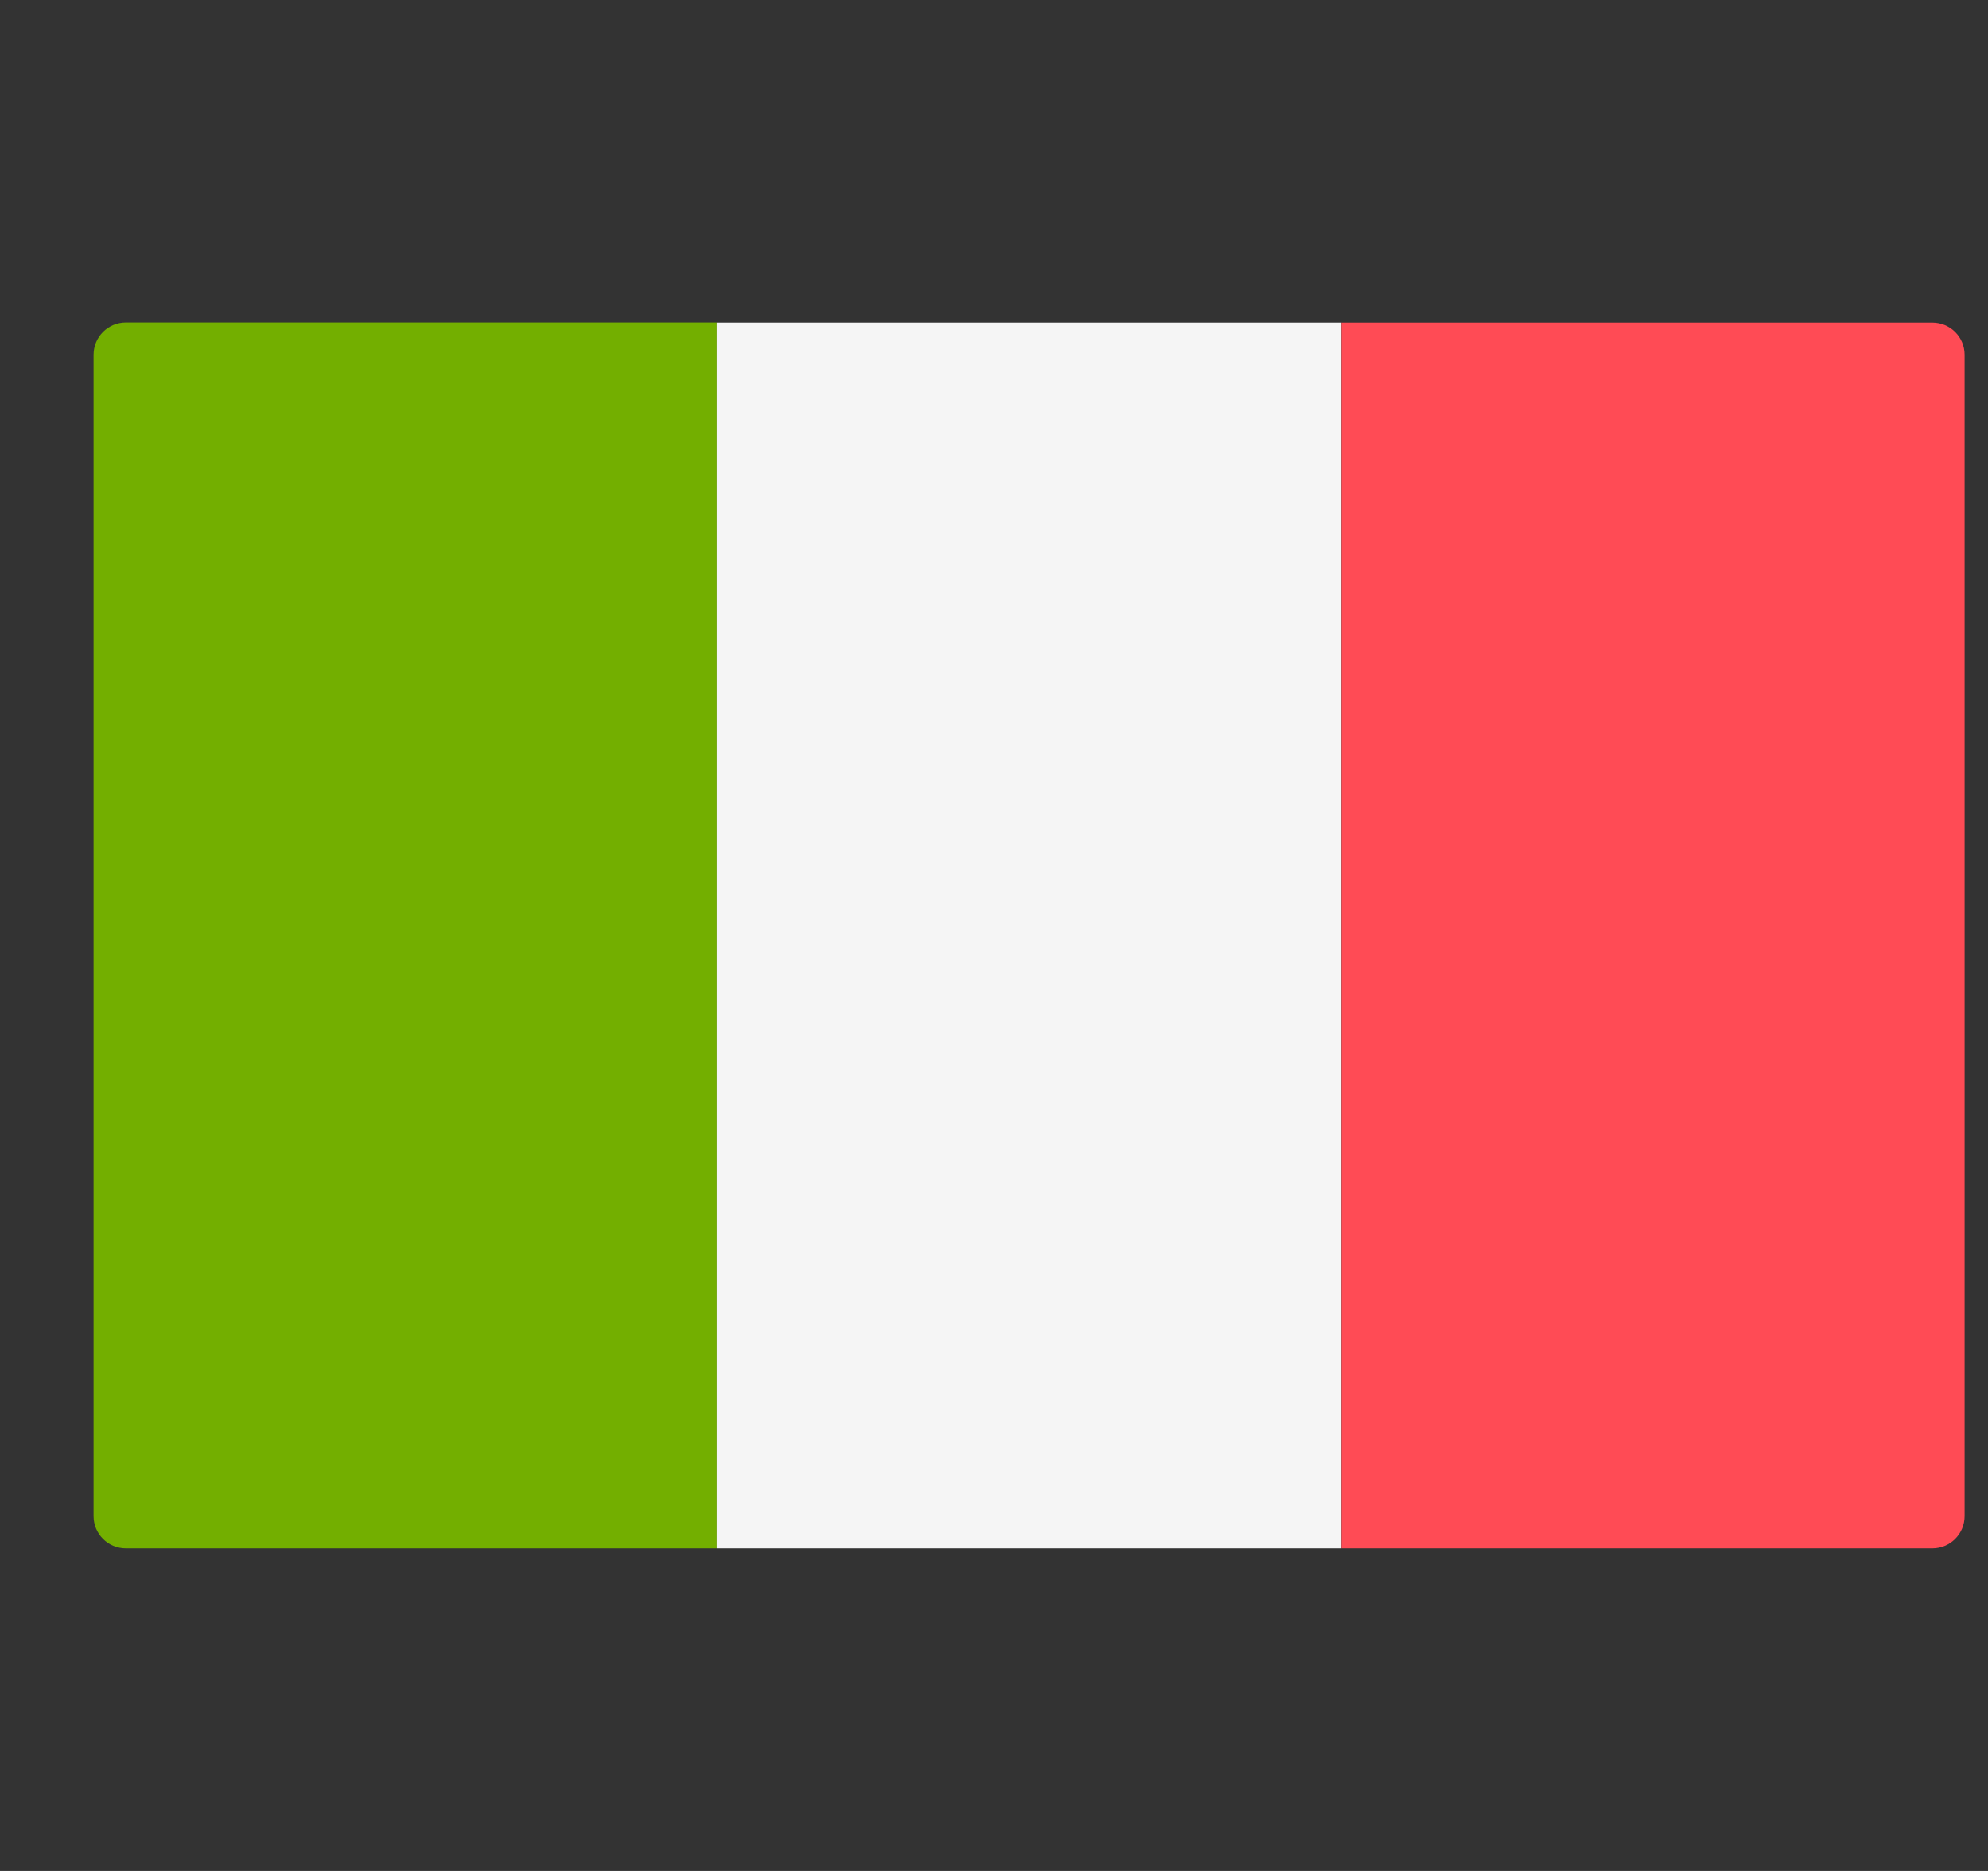
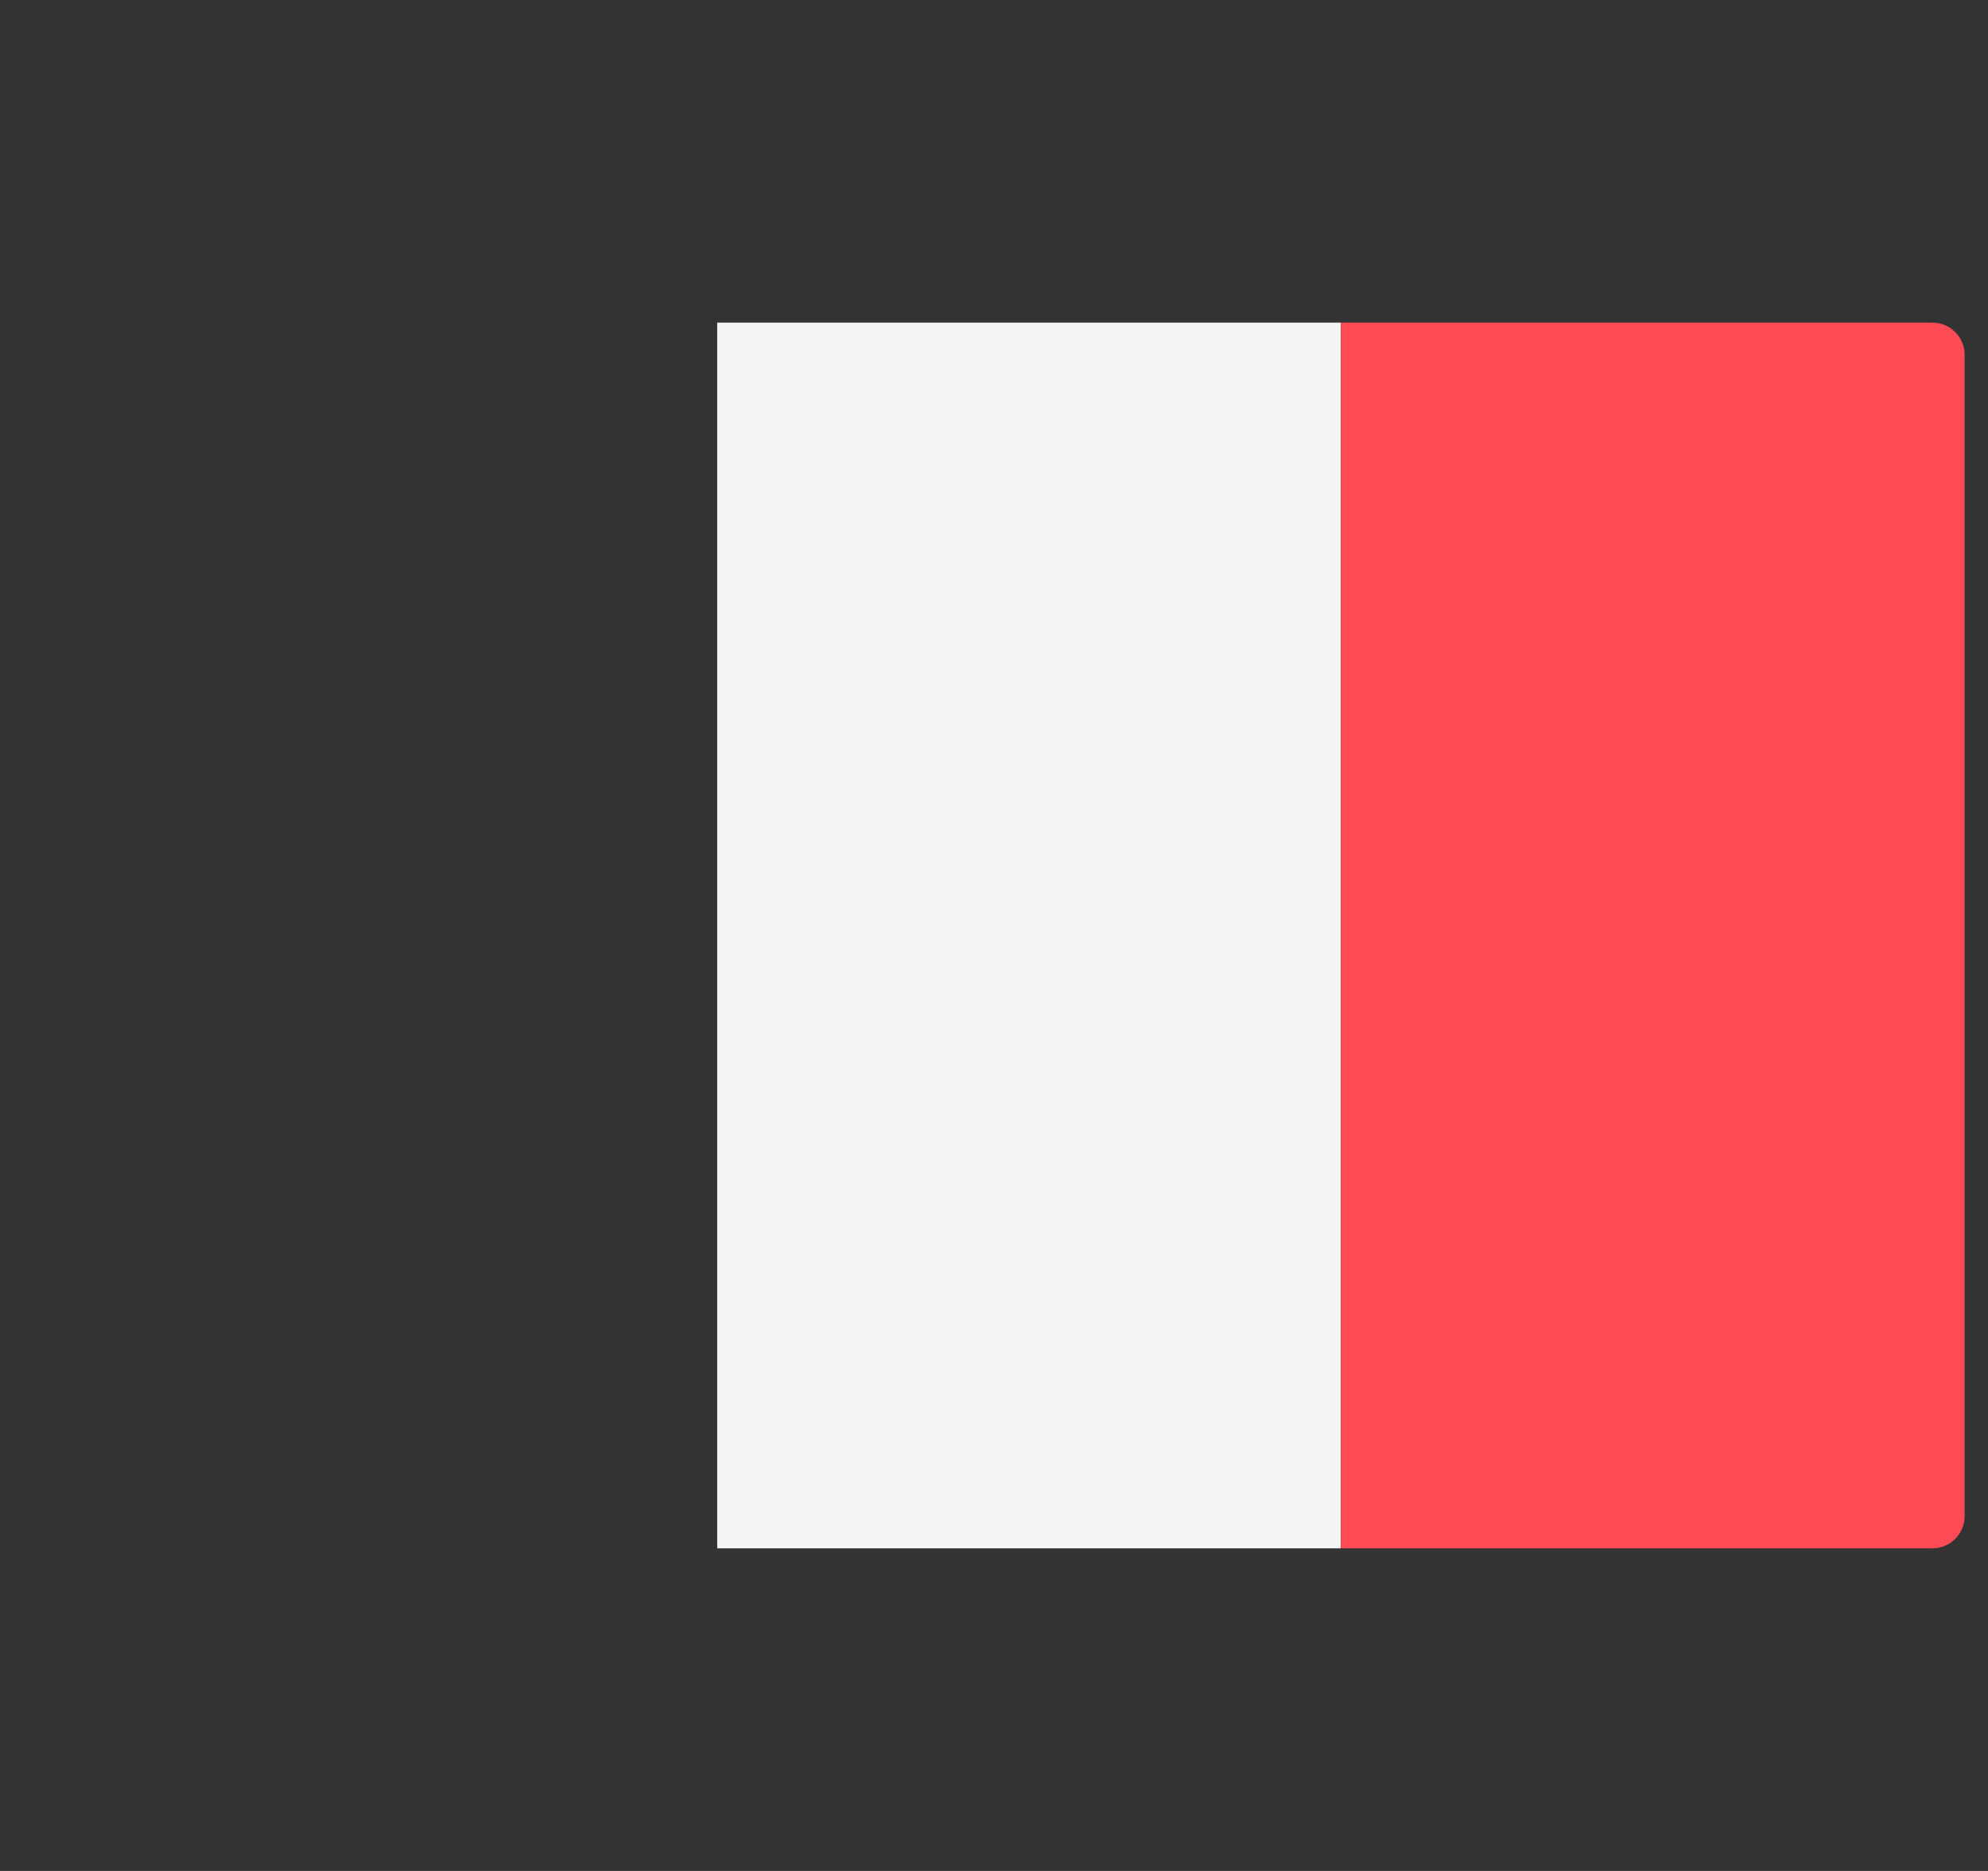
<svg xmlns="http://www.w3.org/2000/svg" width="17" height="16" viewBox="0 0 17 16" fill="none">
  <rect x="0" y="0" width="17" height="16" fill="#333333" stroke="none" />
  <g clip-path="url(#clip0_1217_177)">
-     <path d="M6.133 13.241H1.076C0.923 13.241 0.8 13.118 0.8 12.965V3.034C0.8 2.882 0.923 2.758 1.076 2.758H6.133V13.241Z" fill="#73AF00" />
    <path d="M11.466 2.759H6.133V13.241H11.466V2.759Z" fill="#F5F5F5" />
    <path d="M16.524 13.241H11.467V2.759H16.524C16.677 2.759 16.8 2.882 16.8 3.034V12.965C16.8 13.118 16.677 13.241 16.524 13.241Z" fill="#FF4B55" />
  </g>
  <defs>
    <clipPath id="clip0_1217_177">
      <rect width="16" height="16" fill="white" transform="translate(0.8)" />
    </clipPath>
  </defs>
</svg>